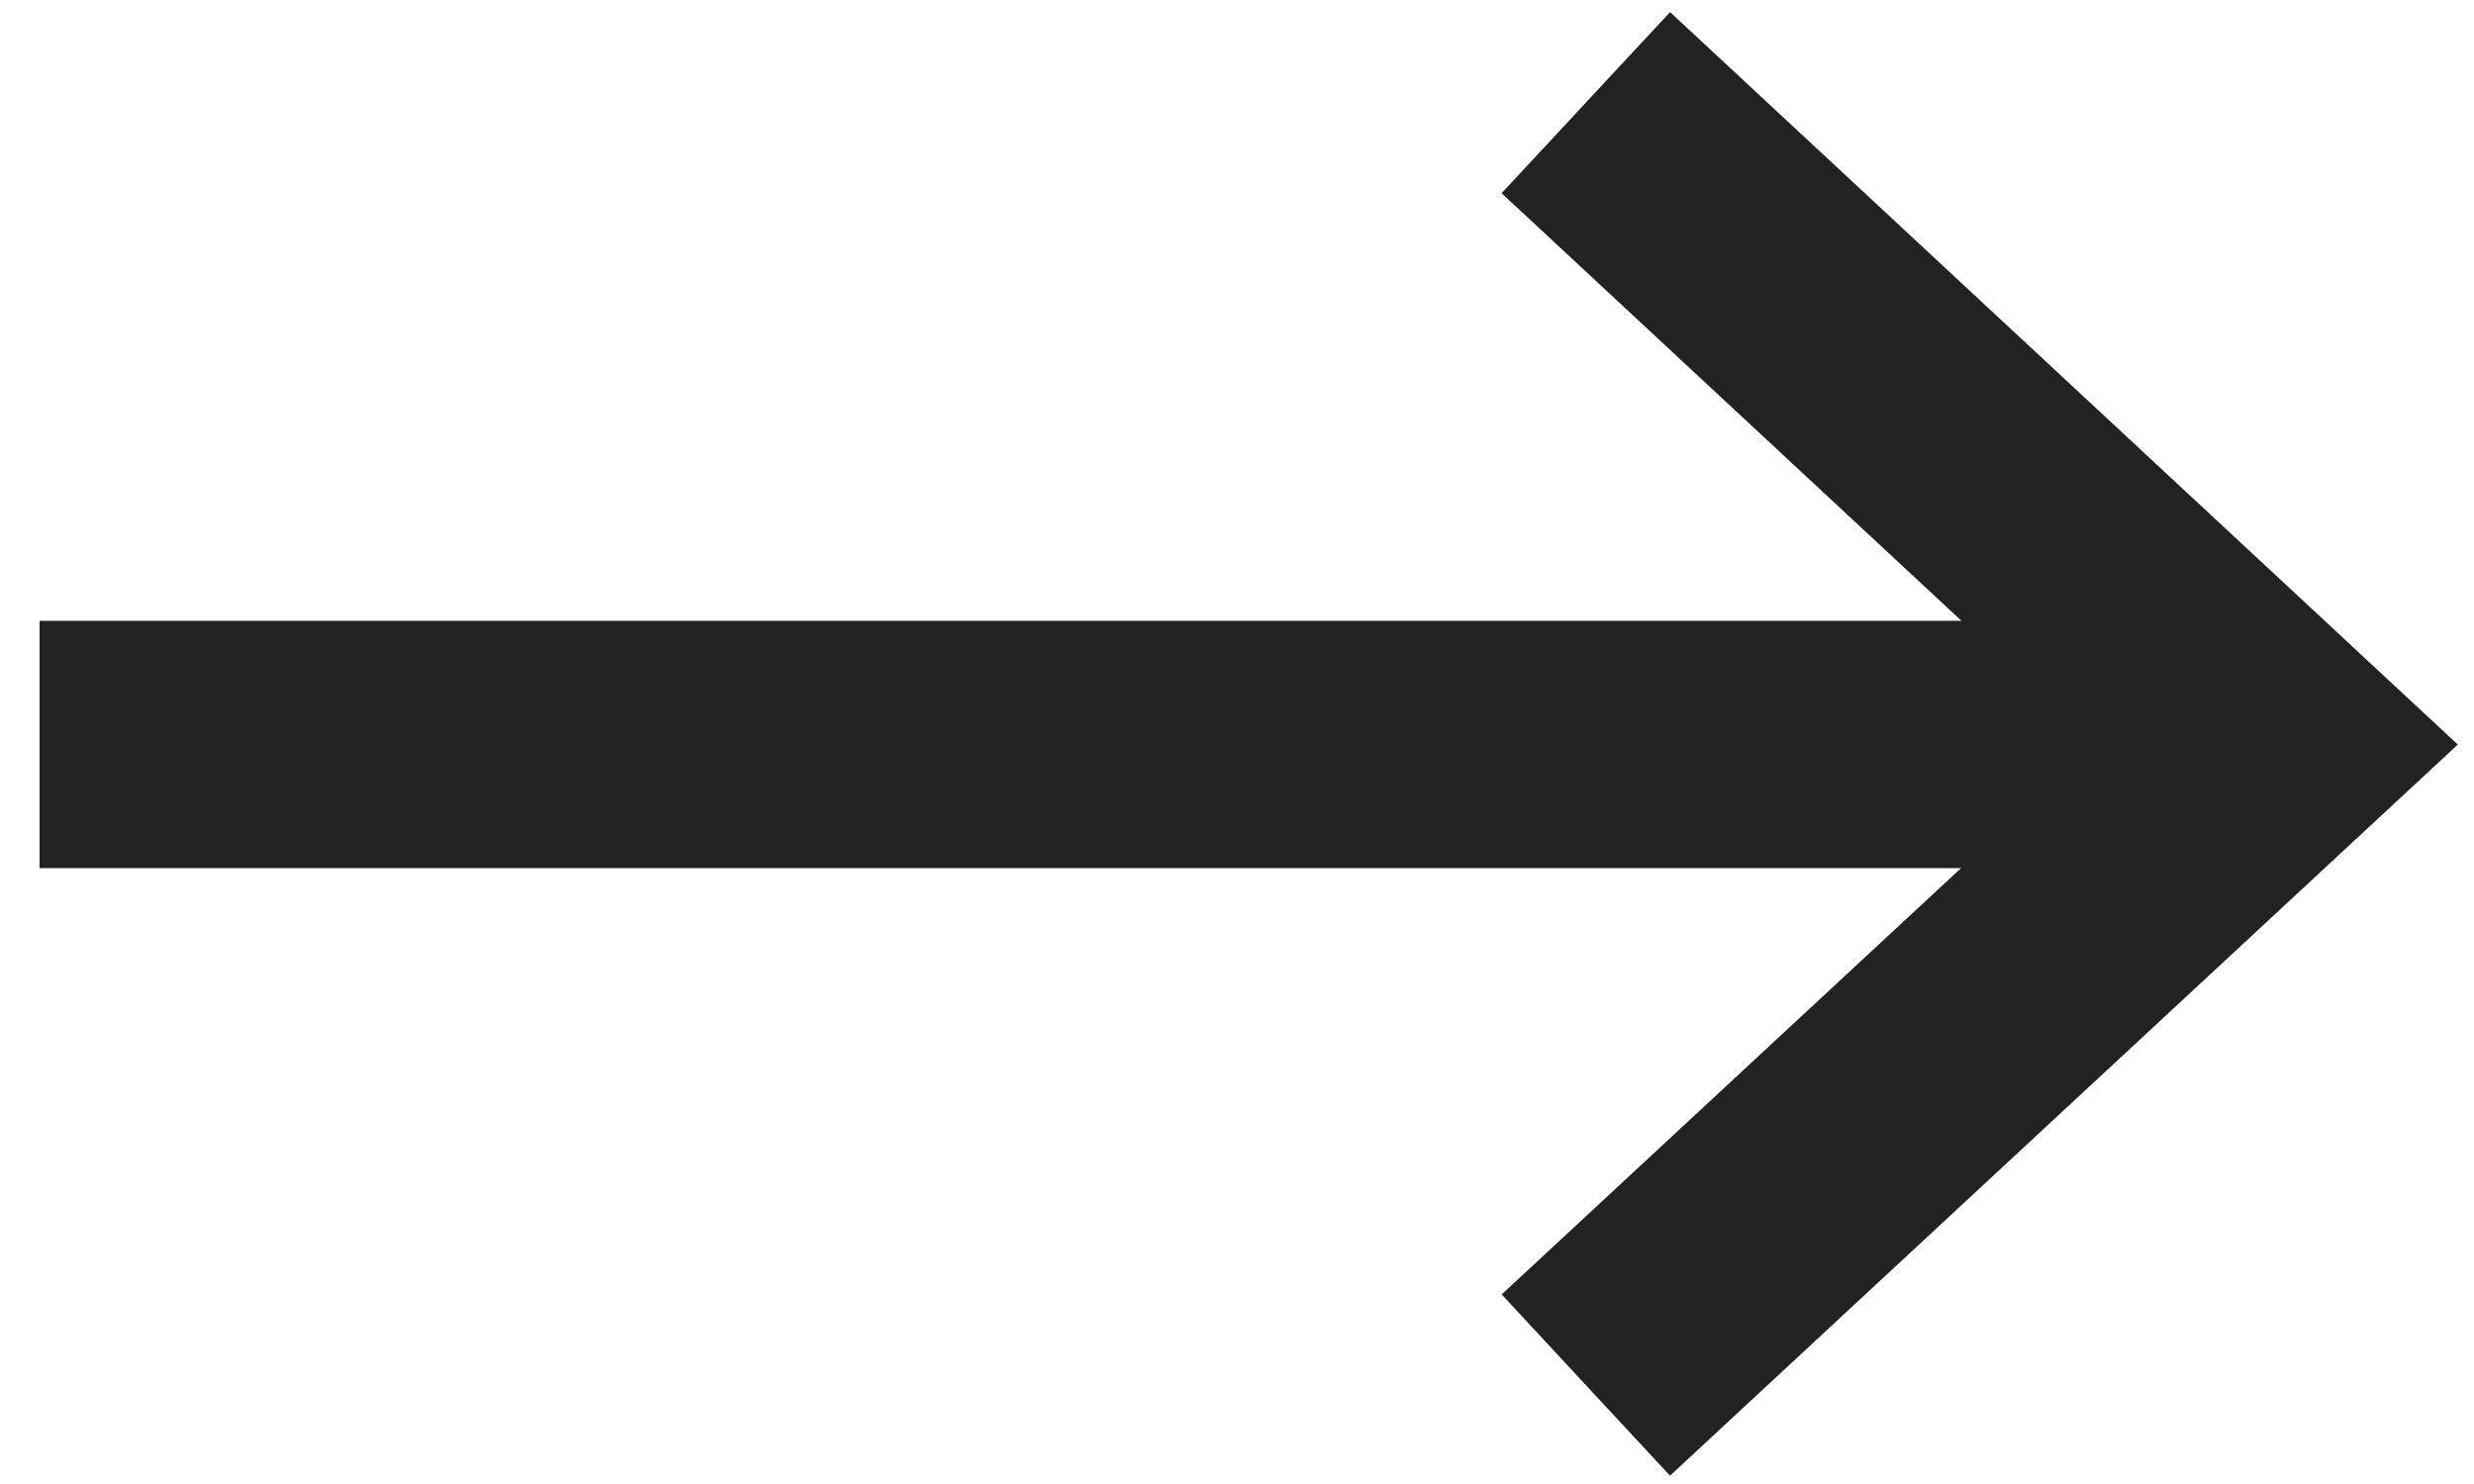
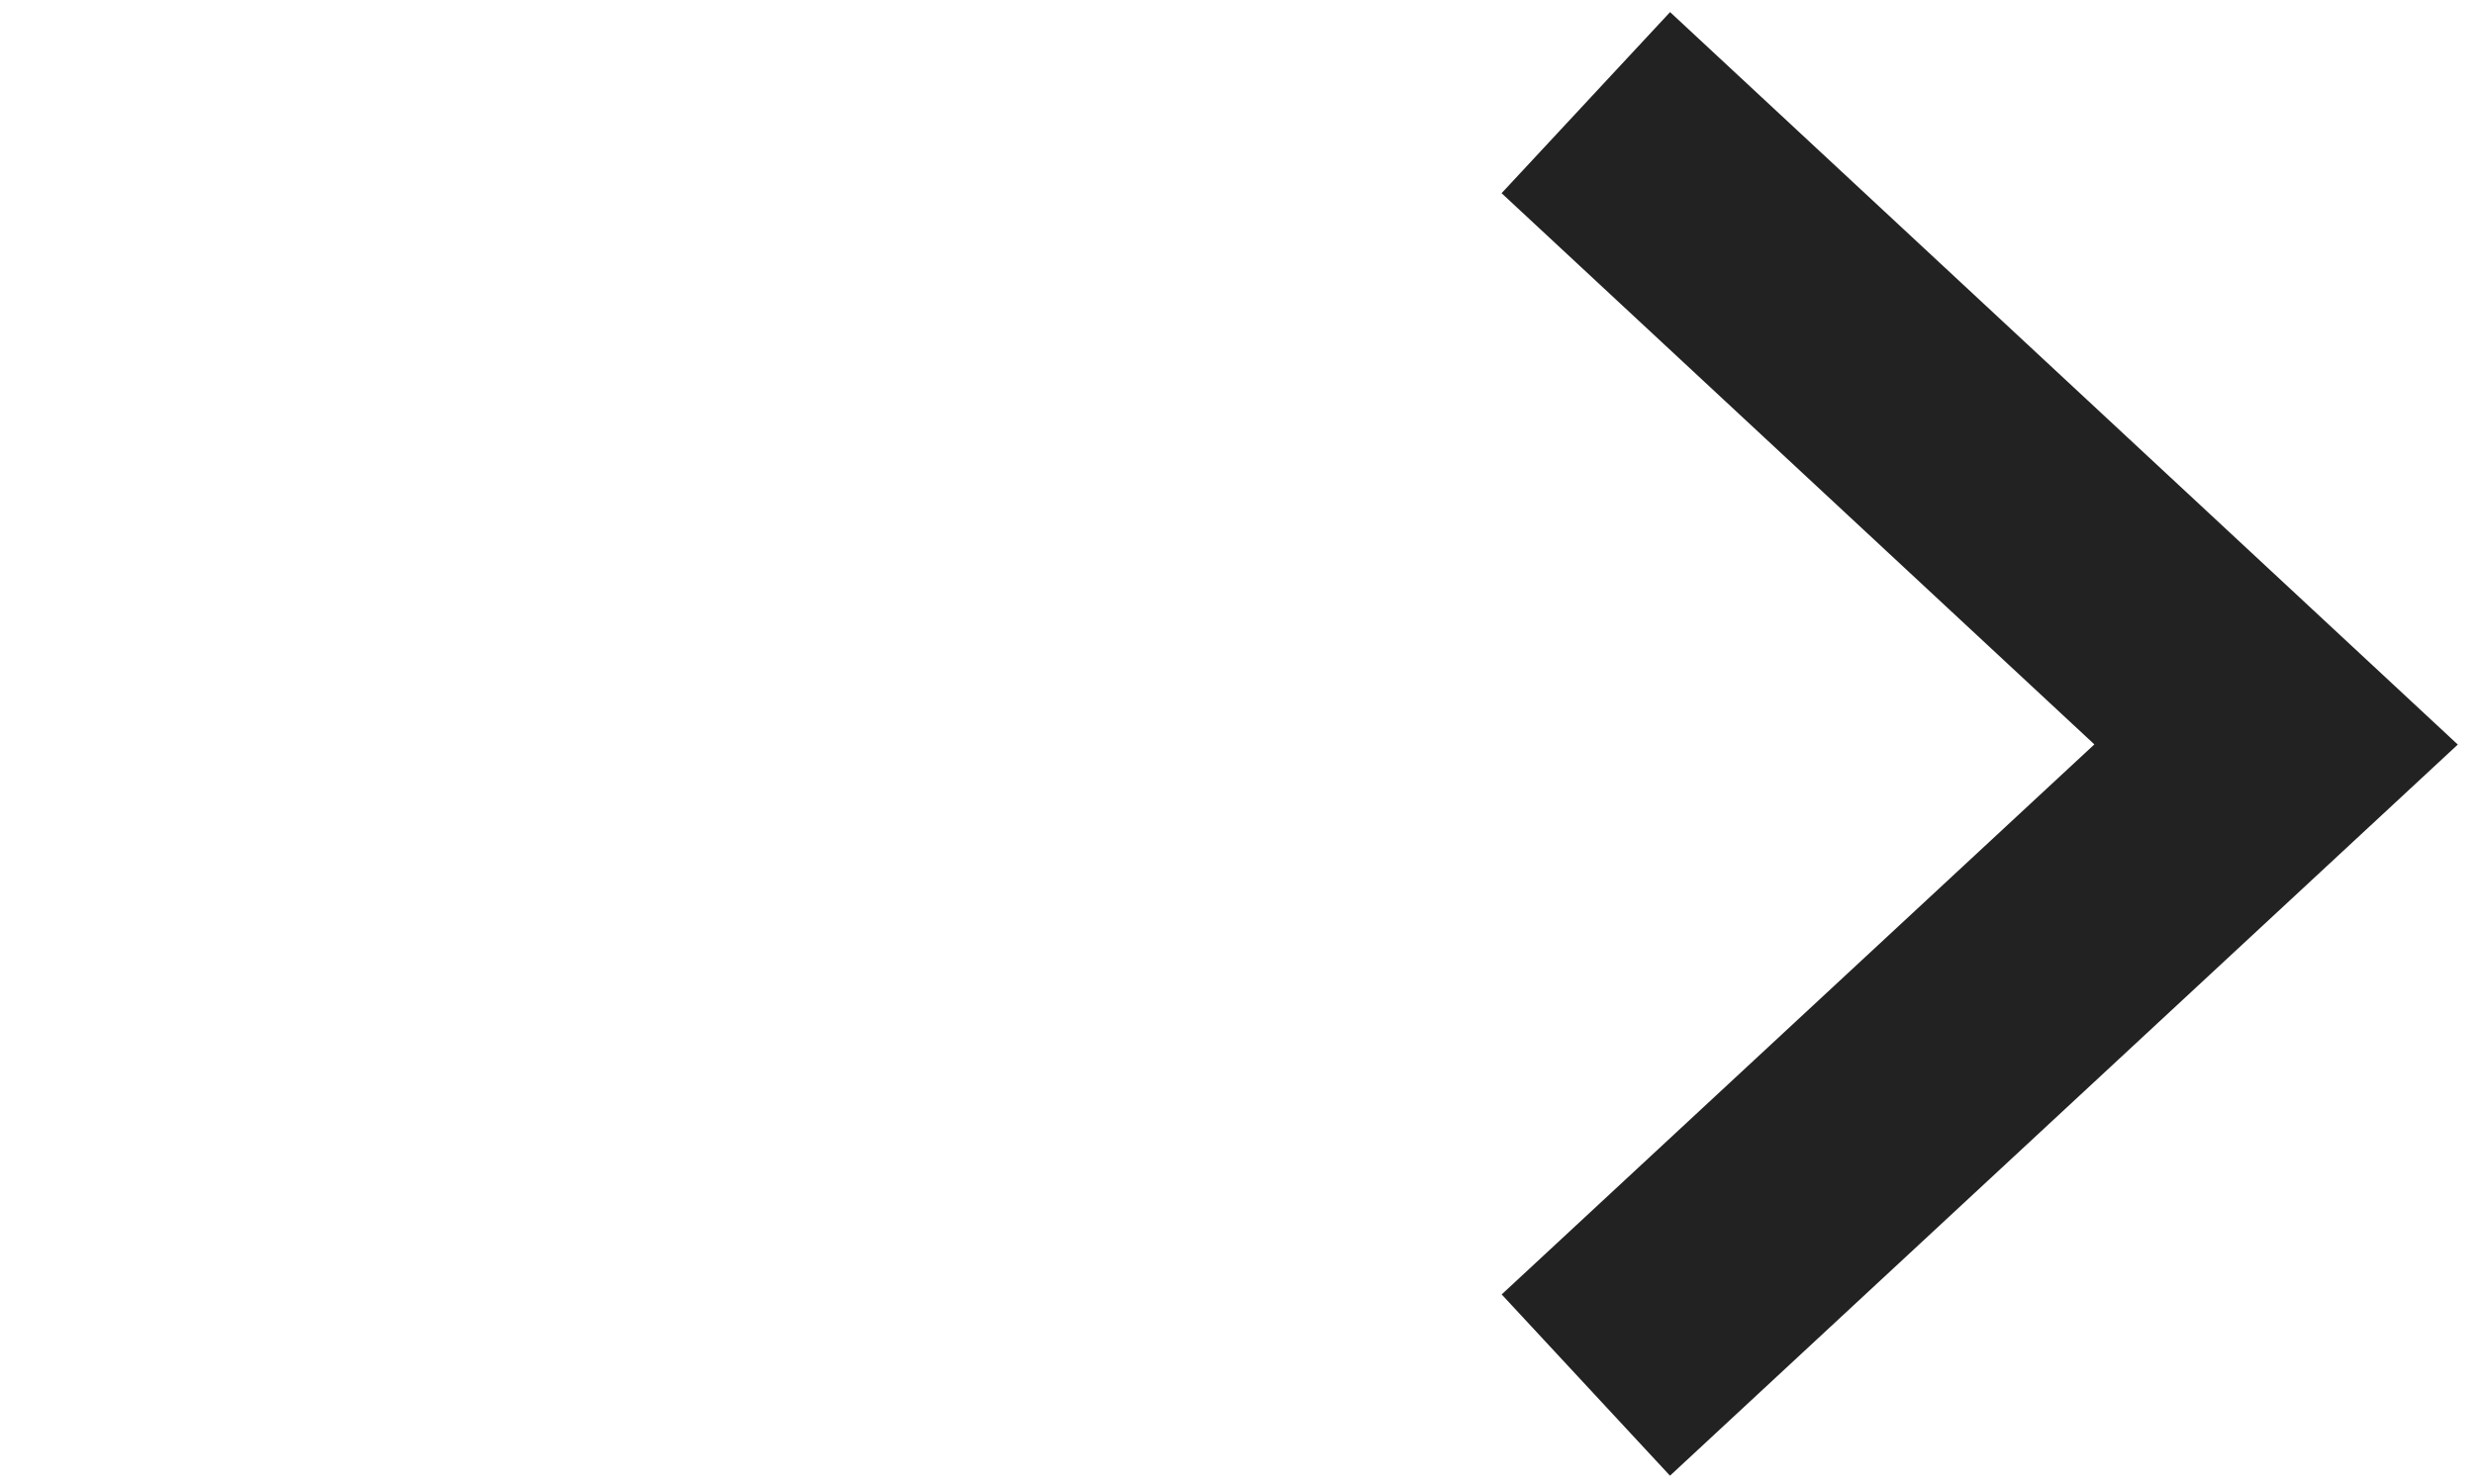
<svg xmlns="http://www.w3.org/2000/svg" id="_레이어_1" viewBox="0 0 20 12">
  <defs>
    <style>.cls-1{fill:none;stroke:#222;stroke-miterlimit:10;stroke-width:2px;}</style>
  </defs>
  <polyline class="cls-1" points="12.82 .83 18.4 6.02 12.82 11.2" />
-   <line class="cls-1" x1="18.4" y1="6.02" x2=".32" y2="6.02" />
</svg>